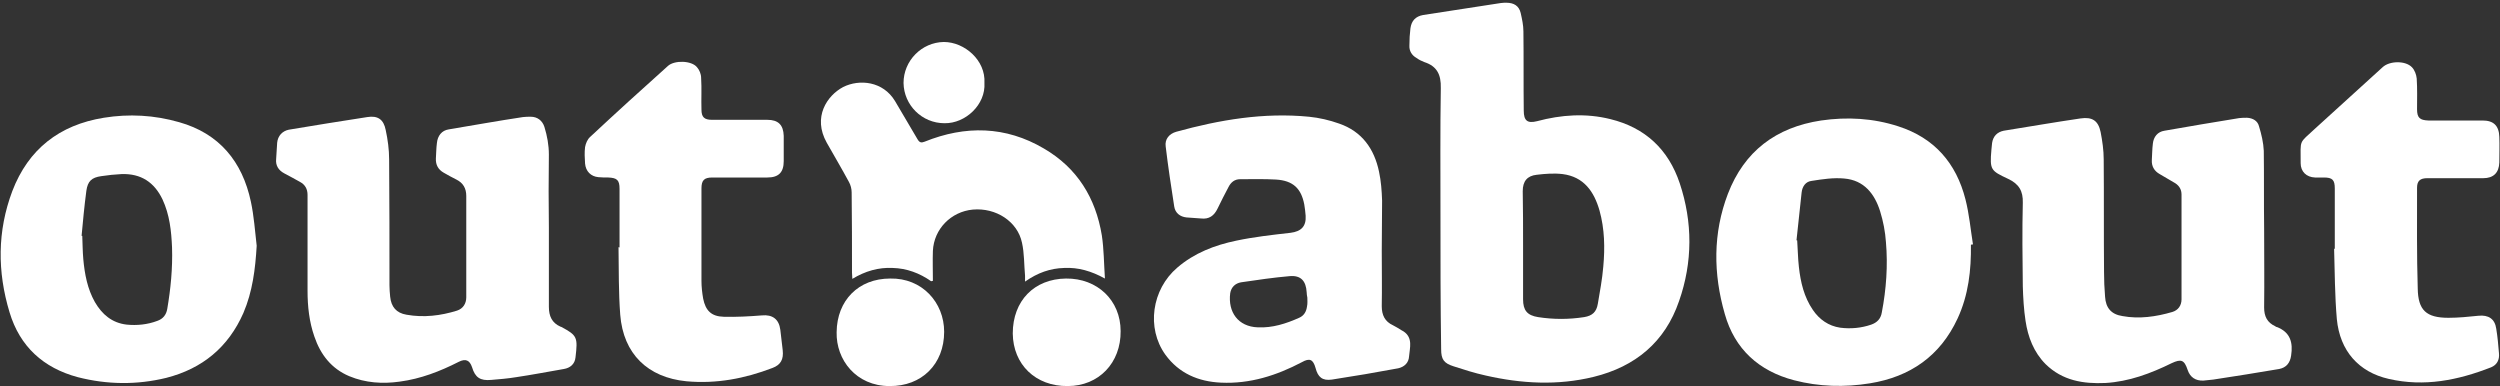
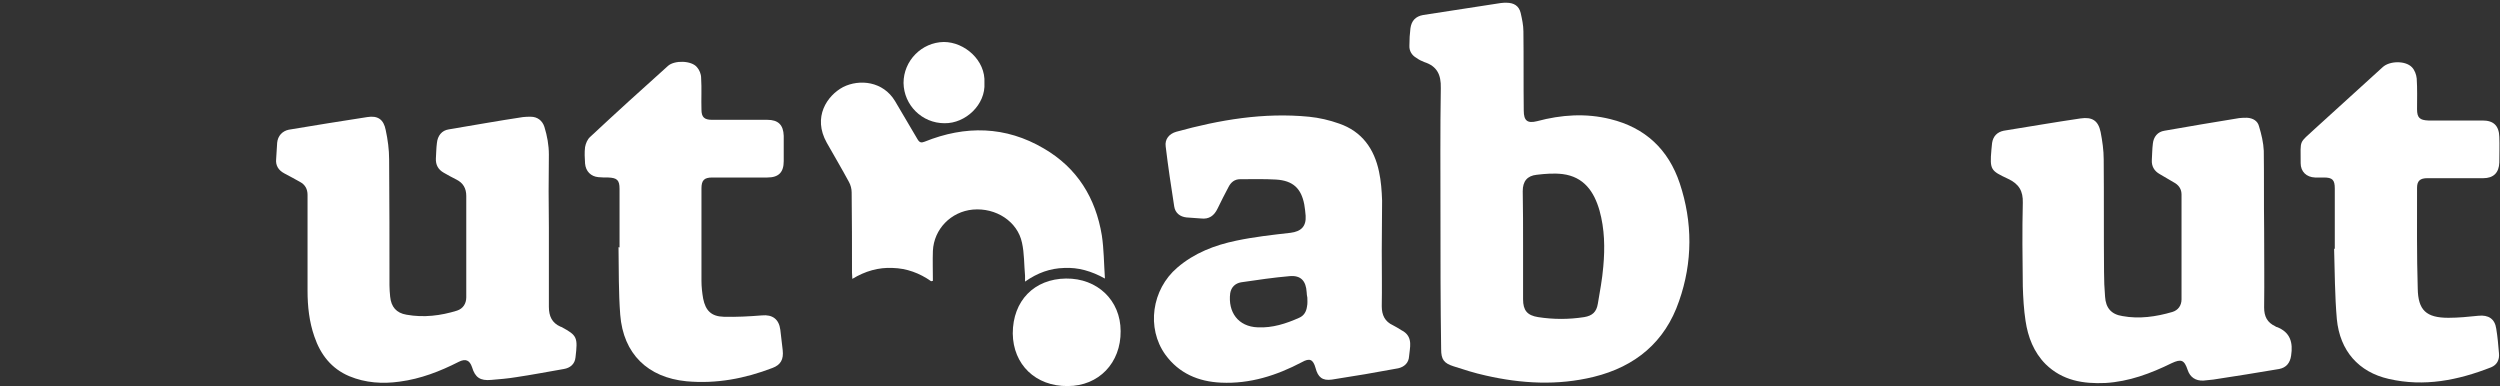
<svg xmlns="http://www.w3.org/2000/svg" id="Layer_1" x="0px" y="0px" viewBox="0 0 732.4 113.1" style="enable-background:new 0 0 732.4 113.1;" xml:space="preserve">
  <rect x="0" y="0" width="732.4" height="113.1" fill="#333333" stroke="none" />
  <style type="text/css">	.st0{fill:#FFFFFF;}</style>
  <path class="st0" d="M422,62.8c0-12.3-0.1-24.7,0.1-37c0.1-3.9-1.1-6.4-4.8-7.6c-0.8-0.3-1.6-0.7-2.3-1.2c-1.4-0.8-2.2-2.1-2.1-3.7 c0-1.7,0.1-3.4,0.3-5c0.3-2.2,1.5-3.5,3.7-3.9c7.6-1.2,15.1-2.3,22.7-3.5c0.6-0.1,1.2-0.1,1.7-0.1c2.2,0,3.7,0.9,4.2,3 c0.4,1.8,0.8,3.6,0.8,5.4c0.1,7.7,0,15.4,0.1,23.2c0,3,1.1,3.8,3.9,3.1c7.1-1.9,14.3-2.4,21.5-0.6c10.2,2.5,17,8.9,20.3,18.8 c3.8,11.4,3.8,23.1-0.2,34.5c-4.1,12-12.8,19.2-25,22.2c-10.6,2.6-21.2,2-31.7-0.4c-3.2-0.7-6.3-1.7-9.4-2.7c-2.8-0.9-3.6-2-3.6-5 C422,89,422,75.9,422,62.8L422,62.8z M446.2,72.1c0,5.2,0,10.4,0,15.6c0,3.2,1.2,4.7,4.4,5.2c4.5,0.7,9,0.7,13.5,0 c2.4-0.4,3.6-1.5,4-3.9c0.6-3.6,1.3-7.2,1.6-10.9c0.5-5.5,0.4-11-1.1-16.4c-1.6-5.6-4.6-9.9-10.8-10.7c-2.5-0.3-5.1-0.1-7.6,0.2 c-2.8,0.3-4.1,1.9-4.1,4.8C446.2,61.4,446.2,66.7,446.2,72.1z" />
  <path class="st0" d="M663.3,67.1c0,7.7,0.1,15.3,0,23c0,2.6,0.9,4.4,3.3,5.5c0.1,0.1,0.2,0.2,0.4,0.2c4,1.5,4.8,4.6,4.2,8.4 c-0.3,2.1-1.4,3.5-3.5,3.9c-6.4,1.1-12.8,2.1-19.3,3.1c-1,0.1-1.9,0.2-2.9,0.3c-2.3,0.1-3.9-1-4.6-3.1c-1-3-1.9-3.3-4.7-2 c-6.1,3-12.5,5.4-19.4,5.8c-6.5,0.3-12.6-0.7-17.5-5.5c-3.5-3.5-5.2-8-5.9-12.7c-0.5-3.3-0.7-6.7-0.8-10.1c-0.1-8.2-0.2-16.3,0-24.5 c0.1-3.4-1.1-5.5-4.3-7c-5.1-2.4-5.4-2.6-4.9-8.5c0.1-0.7,0.1-1.3,0.2-2c0.3-2,1.5-3.2,3.4-3.6c7.5-1.2,15-2.5,22.5-3.6 c3.4-0.5,5.2,0.6,5.9,4c0.5,2.6,0.9,5.3,0.9,8c0.1,11,0,22,0.1,33c0,2.4,0.1,4.8,0.3,7.2c0.2,3.3,1.8,5.2,5.1,5.7 c4.9,0.9,9.8,0.2,14.6-1.2c1.7-0.5,2.7-1.9,2.7-3.7c0-10.2,0-20.5,0-30.7c0-1.4-0.6-2.5-1.8-3.3c-1.5-0.9-3.1-1.8-4.6-2.7 c-1.6-0.9-2.4-2.3-2.3-4.1c0.1-1.6,0.1-3.2,0.3-4.8c0.2-2,1.4-3.5,3.4-3.8c7.3-1.3,14.6-2.5,21.9-3.7c0.8-0.1,1.5-0.1,2.3-0.1 c1.7,0.1,3.1,0.9,3.5,2.5c0.7,2.3,1.3,4.8,1.4,7.2C663.3,51.8,663.2,59.4,663.3,67.1C663.2,67.1,663.2,67.1,663.3,67.1z" />
  <path class="st0" d="M160.8,66.7c0,7.7,0,15.4,0,23.2c0,2.7,0.9,4.7,3.4,5.8c0.1,0,0.2,0.1,0.3,0.1c4.6,2.5,4.8,3,4.1,8.9 c-0.2,2-1.6,3.1-3.4,3.4c-4.6,0.8-9.3,1.7-14,2.4c-2.4,0.4-4.9,0.6-7.3,0.8c-3.2,0.3-4.7-0.7-5.6-3.7c-0.7-2.1-1.9-2.6-3.9-1.6 c-5.5,2.8-11.2,5-17.3,5.8c-5,0.7-10,0.4-14.8-1.6c-5.2-2.2-8.4-6.3-10.2-11.6c-1.5-4.3-2-8.8-2-13.4c0-8.6,0-17.2,0-25.8 c0-0.8,0-1.5,0-2.3c0-1.7-0.7-3-2.2-3.8s-3-1.7-4.6-2.5c-1.7-0.9-2.6-2.3-2.4-4.2c0.1-1.6,0.2-3.2,0.3-4.8c0.2-2,1.5-3.4,3.4-3.8 c7.7-1.3,15.3-2.5,23-3.7c3.1-0.5,4.8,0.7,5.4,3.8c0.6,2.8,1,5.7,1,8.6c0.1,12.3,0.1,24.6,0.1,36.9c0,1.1,0.1,2.2,0.2,3.3 c0.3,3,1.8,4.8,4.8,5.3c5,0.9,10,0.3,14.8-1.2c1.8-0.6,2.7-2.1,2.7-3.9c0-9.9,0-19.8,0-29.7c0-2.2-0.9-3.8-2.9-4.8 c-1.2-0.6-2.5-1.3-3.7-2c-1.6-0.9-2.4-2.3-2.3-4.2c0.1-1.5,0.1-3,0.3-4.5c0.2-2.1,1.4-3.7,3.5-4c7.2-1.2,14.4-2.5,21.7-3.6 c0.8-0.1,1.5-0.1,2.3-0.1c1.9,0,3.4,1.1,4,3c0.8,2.6,1.3,5.3,1.3,8.1C160.7,52.5,160.7,59.6,160.8,66.7 C160.7,66.7,160.7,66.7,160.8,66.7z" />
  <path class="st0" d="M404.8,73.5c0,5.4,0.1,10.8,0,16.2c0,2.6,0.9,4.5,3.3,5.6c0.8,0.4,1.6,0.9,2.4,1.4c0.2,0.1,0.5,0.3,0.7,0.4 c2.8,1.9,1.8,4.8,1.6,7.3c-0.1,1.9-1.4,3.1-3.2,3.5c-6.4,1.2-12.9,2.3-19.4,3.3c-2.8,0.4-4.1-0.7-4.8-3.4c-0.7-2.5-1.7-3-4-1.7 c-7.4,3.9-15.2,6.4-23.7,6c-6.6-0.3-12.3-2.7-16.3-8.2c-5.6-7.8-4-19.1,3.5-25.5c5-4.3,11-6.6,17.3-7.9c5.2-1.1,10.6-1.7,15.9-2.3 c3.1-0.4,4.6-1.9,4.4-5c-0.1-1.1-0.2-2.2-0.4-3.3c-0.9-4.7-3.3-7-8.3-7.3c-3.5-0.2-7-0.1-10.5-0.1c-1.6,0-2.7,0.9-3.4,2.3 c-1.1,2.1-2.2,4.2-3.2,6.3s-2.5,3.2-4.9,2.9c-1.4-0.1-2.8-0.2-4.2-0.3c-1.9-0.2-3.3-1.3-3.6-3.2c-0.9-5.8-1.8-11.7-2.5-17.6 c-0.3-2.1,1-3.7,3.1-4.3c12.7-3.5,25.6-5.7,38.9-4.4c3,0.3,6,1,8.8,2c6.7,2.3,10.3,7.4,11.7,14.1c0.6,2.8,0.8,5.6,0.9,8.5 C404.9,63.7,404.8,68.6,404.8,73.5L404.8,73.5z M383,87.2L383,87.2c-0.1-0.5-0.2-1.1-0.2-1.6c-0.2-3.3-1.7-5-5-4.7 c-4.7,0.4-9.4,1.1-14.2,1.8c-1.7,0.3-2.9,1.4-3.2,3.2c-0.7,5.5,2.3,9.8,8.1,10c4.3,0.2,8.3-1.1,12.1-2.8c1.4-0.6,2.1-1.8,2.3-3.3 C383.1,88.9,383,88,383,87.2z" />
-   <path class="st0" d="M577.4,71.7c0.1,7.4-0.7,14.7-3.9,21.6c-5.1,11-13.9,17.1-25.7,19c-7.4,1.2-14.9,1-22.2-0.9 c-10.3-2.7-17.4-9.1-20.3-19.4c-3.4-11.8-3.5-23.7,0.9-35.2c4.8-12.5,14.1-19.5,27.3-21.5c7.6-1.1,15.2-0.7,22.6,1.7 c10.6,3.4,17,10.8,19.7,21.4c1.1,4.3,1.5,8.8,2.2,13.2C577.6,71.6,577.5,71.7,577.4,71.7z M526.3,70.4c0.1,0,0.2,0,0.2,0 c0.2,2.6,0.2,5.2,0.5,7.8c0.5,4.5,1.5,8.8,4.1,12.6c1.9,2.8,4.6,4.7,8,5.2c3.1,0.4,6.2,0.1,9.1-0.9c1.7-0.6,2.8-1.7,3.1-3.6 c1.3-6.8,1.8-13.7,1.2-20.6c-0.2-3-0.8-6.1-1.7-9c-1.6-5.1-4.7-9.1-10.5-9.6c-3.2-0.3-6.4,0.2-9.6,0.7c-1.7,0.2-2.7,1.6-2.9,3.4 C527.3,61,526.8,65.7,526.3,70.4z" />
-   <path class="st0" d="M75.2,72c-0.4,6.8-1.2,13.4-3.9,19.7c-4.4,10-12,16.3-22.6,19c-8.6,2.1-17.3,2-25.9-0.2c-10.1-2.7-17-9-20-19 C-0.8,79.6-0.8,67.7,3.6,56c4.7-12.3,13.8-19.4,26.8-21.5c7.4-1.2,14.8-0.8,22.1,1.3c11.7,3.3,18.5,11.5,21,23.3 C74.4,63.3,74.7,67.7,75.2,72z M23.9,69.1c0.1,0,0.1,0,0.2,0c0.1,2.3,0.1,4.5,0.3,6.8c0.4,4.4,1.2,8.7,3.4,12.6 c2.1,3.6,5,6.1,9.3,6.6c3,0.3,6.1,0,9-1.1c1.7-0.6,2.6-1.8,2.9-3.5c1-5.9,1.6-11.9,1.4-18c-0.2-4.8-0.7-9.6-2.8-14.1 c-2.4-5-6.3-7.6-12-7.4c-2,0.1-3.9,0.3-5.9,0.6c-2.9,0.4-4,1.5-4.4,4.3C24.7,60.4,24.3,64.8,23.9,69.1z" />
  <path class="st0" d="M684,72.9c0-5.9,0-11.8,0-17.7c0-2.5-0.7-3.2-3.2-3.2c-0.9,0-1.7,0-2.6,0c-2.5-0.1-4.2-1.7-4.2-4.2 c0-7.2-0.6-5.6,4.2-10.1c6.6-6,13.2-12,19.8-18c2-1.9,6.7-2,8.6,0c0.8,0.8,1.3,2.2,1.4,3.3c0.2,3,0.1,6,0.1,9c0,2.5,0.8,3.2,3.3,3.3 c5.3,0,10.6,0,15.9,0c3.2,0,4.8,1.5,4.9,4.8c0.1,2.5,0,5,0,7.5c-0.1,3-1.7,4.6-4.7,4.6c-5.5,0-10.9,0-16.4,0c-2.1,0-3,0.8-3,2.8 c0,9.8-0.1,19.7,0.2,29.5c0.1,6.4,2.5,8.6,9,8.6c2.9,0,5.9-0.3,8.8-0.6c2.9-0.3,4.8,0.9,5.2,3.8c0.4,2.4,0.6,4.8,0.8,7.2 c0.2,1.9-0.6,3.4-2.3,4.1c-9.7,3.8-19.6,5.8-30,3.4c-8.8-2-14.3-8.2-15.2-17.5c-0.6-6.9-0.6-13.8-0.8-20.7 C683.8,72.9,683.9,72.9,684,72.9z" />
  <path class="st0" d="M181.5,72.5c0-5.7,0-11.5,0-17.2c0-2.5-0.7-3.2-3.3-3.3c-1,0-1.9,0-2.9-0.1c-2.2-0.2-3.7-1.7-3.9-4 c-0.1-1.6-0.2-3.2,0-4.8c0.2-1.1,0.7-2.3,1.5-3c7.5-7,15.1-13.9,22.8-20.8c1.9-1.7,6.9-1.6,8.5,0.4c0.7,0.8,1.2,2,1.2,3.1 c0.2,3.1,0,6.2,0.1,9.3c0,2.2,0.8,3,3.1,3c5.4,0,10.8,0,16.2,0c3.2,0,4.7,1.5,4.8,4.7c0,2.5,0,4.9,0,7.4c0,3.3-1.5,4.8-4.8,4.8 c-5.4,0-10.7,0-16.1,0c-2.4,0-3.2,0.8-3.2,3.2c0,9,0,18,0,27.1c0,1.7,0.2,3.5,0.5,5.2c0.7,3.5,2.4,5.2,6,5.3 c3.7,0.1,7.5-0.1,11.2-0.4c3.1-0.3,5,1.1,5.4,4.2c0.2,2,0.5,4,0.7,6c0.3,2.7-0.6,4.3-3,5.2c-8.1,3.1-16.4,4.7-25.2,3.9 c-11.3-1.1-18.5-8-19.4-19.5c-0.5-6.6-0.4-13.2-0.5-19.8C181.5,72.5,181.5,72.5,181.5,72.5z" />
  <path class="st0" d="M272.8,82.4c-3.4-2.4-7.2-3.8-11.3-3.9c-4.1-0.2-8,0.9-11.8,3.2c0-0.7-0.1-1.3-0.1-1.8c0-7.8,0-15.6-0.1-23.5 c0-1.1-0.3-2.2-0.8-3.1c-2.1-3.9-4.3-7.6-6.5-11.5c-4.2-7.5,0.1-13.8,4.8-16.3c4.8-2.4,11.7-1.7,15.2,4.1c2.2,3.7,4.4,7.5,6.6,11.2 c0.6,1,1.1,1.1,2.1,0.7c11.9-4.8,23.7-4.6,34.9,2c9.8,5.7,15.2,14.5,17,25.5c0.6,4,0.6,8.1,0.9,12.6c-4-2.2-7.8-3.3-11.9-3.1 c-4.1,0.1-7.8,1.4-11.5,4c0-0.7,0-1.2,0-1.7c-0.3-3.3-0.2-6.6-0.9-9.7c-1.3-6.2-7.6-10.3-14.4-9.7c-6.4,0.6-11.4,5.7-11.7,12.1 c-0.1,2.9,0,5.9,0,8.8C273.1,82.3,273,82.3,272.8,82.4z" />
-   <path class="st0" d="M260.8,81.6c9.3-0.2,15.8,7,15.8,15.6c0,9.5-6.6,16-16,15.9c-9.8,0-15.7-7.7-15.5-15.8 C245.2,88,251.5,81.6,260.8,81.6z" />
  <path class="st0" d="M312.3,81.6c9.2-0.1,16,6.4,16,15.4c0.1,9.3-6.4,16.1-15.5,16.1c-9.4,0.1-16-6.3-16.1-15.4 C296.7,88.1,303,81.7,312.3,81.6z" />
  <path class="st0" d="M288.4,24.3c0.4,6.3-5.5,11.9-11.7,11.8c-6.6,0-11.9-5.3-12-11.8c0-6.5,5.3-11.9,11.8-12 C282.6,12.3,288.8,17.7,288.4,24.3z" />
</svg>